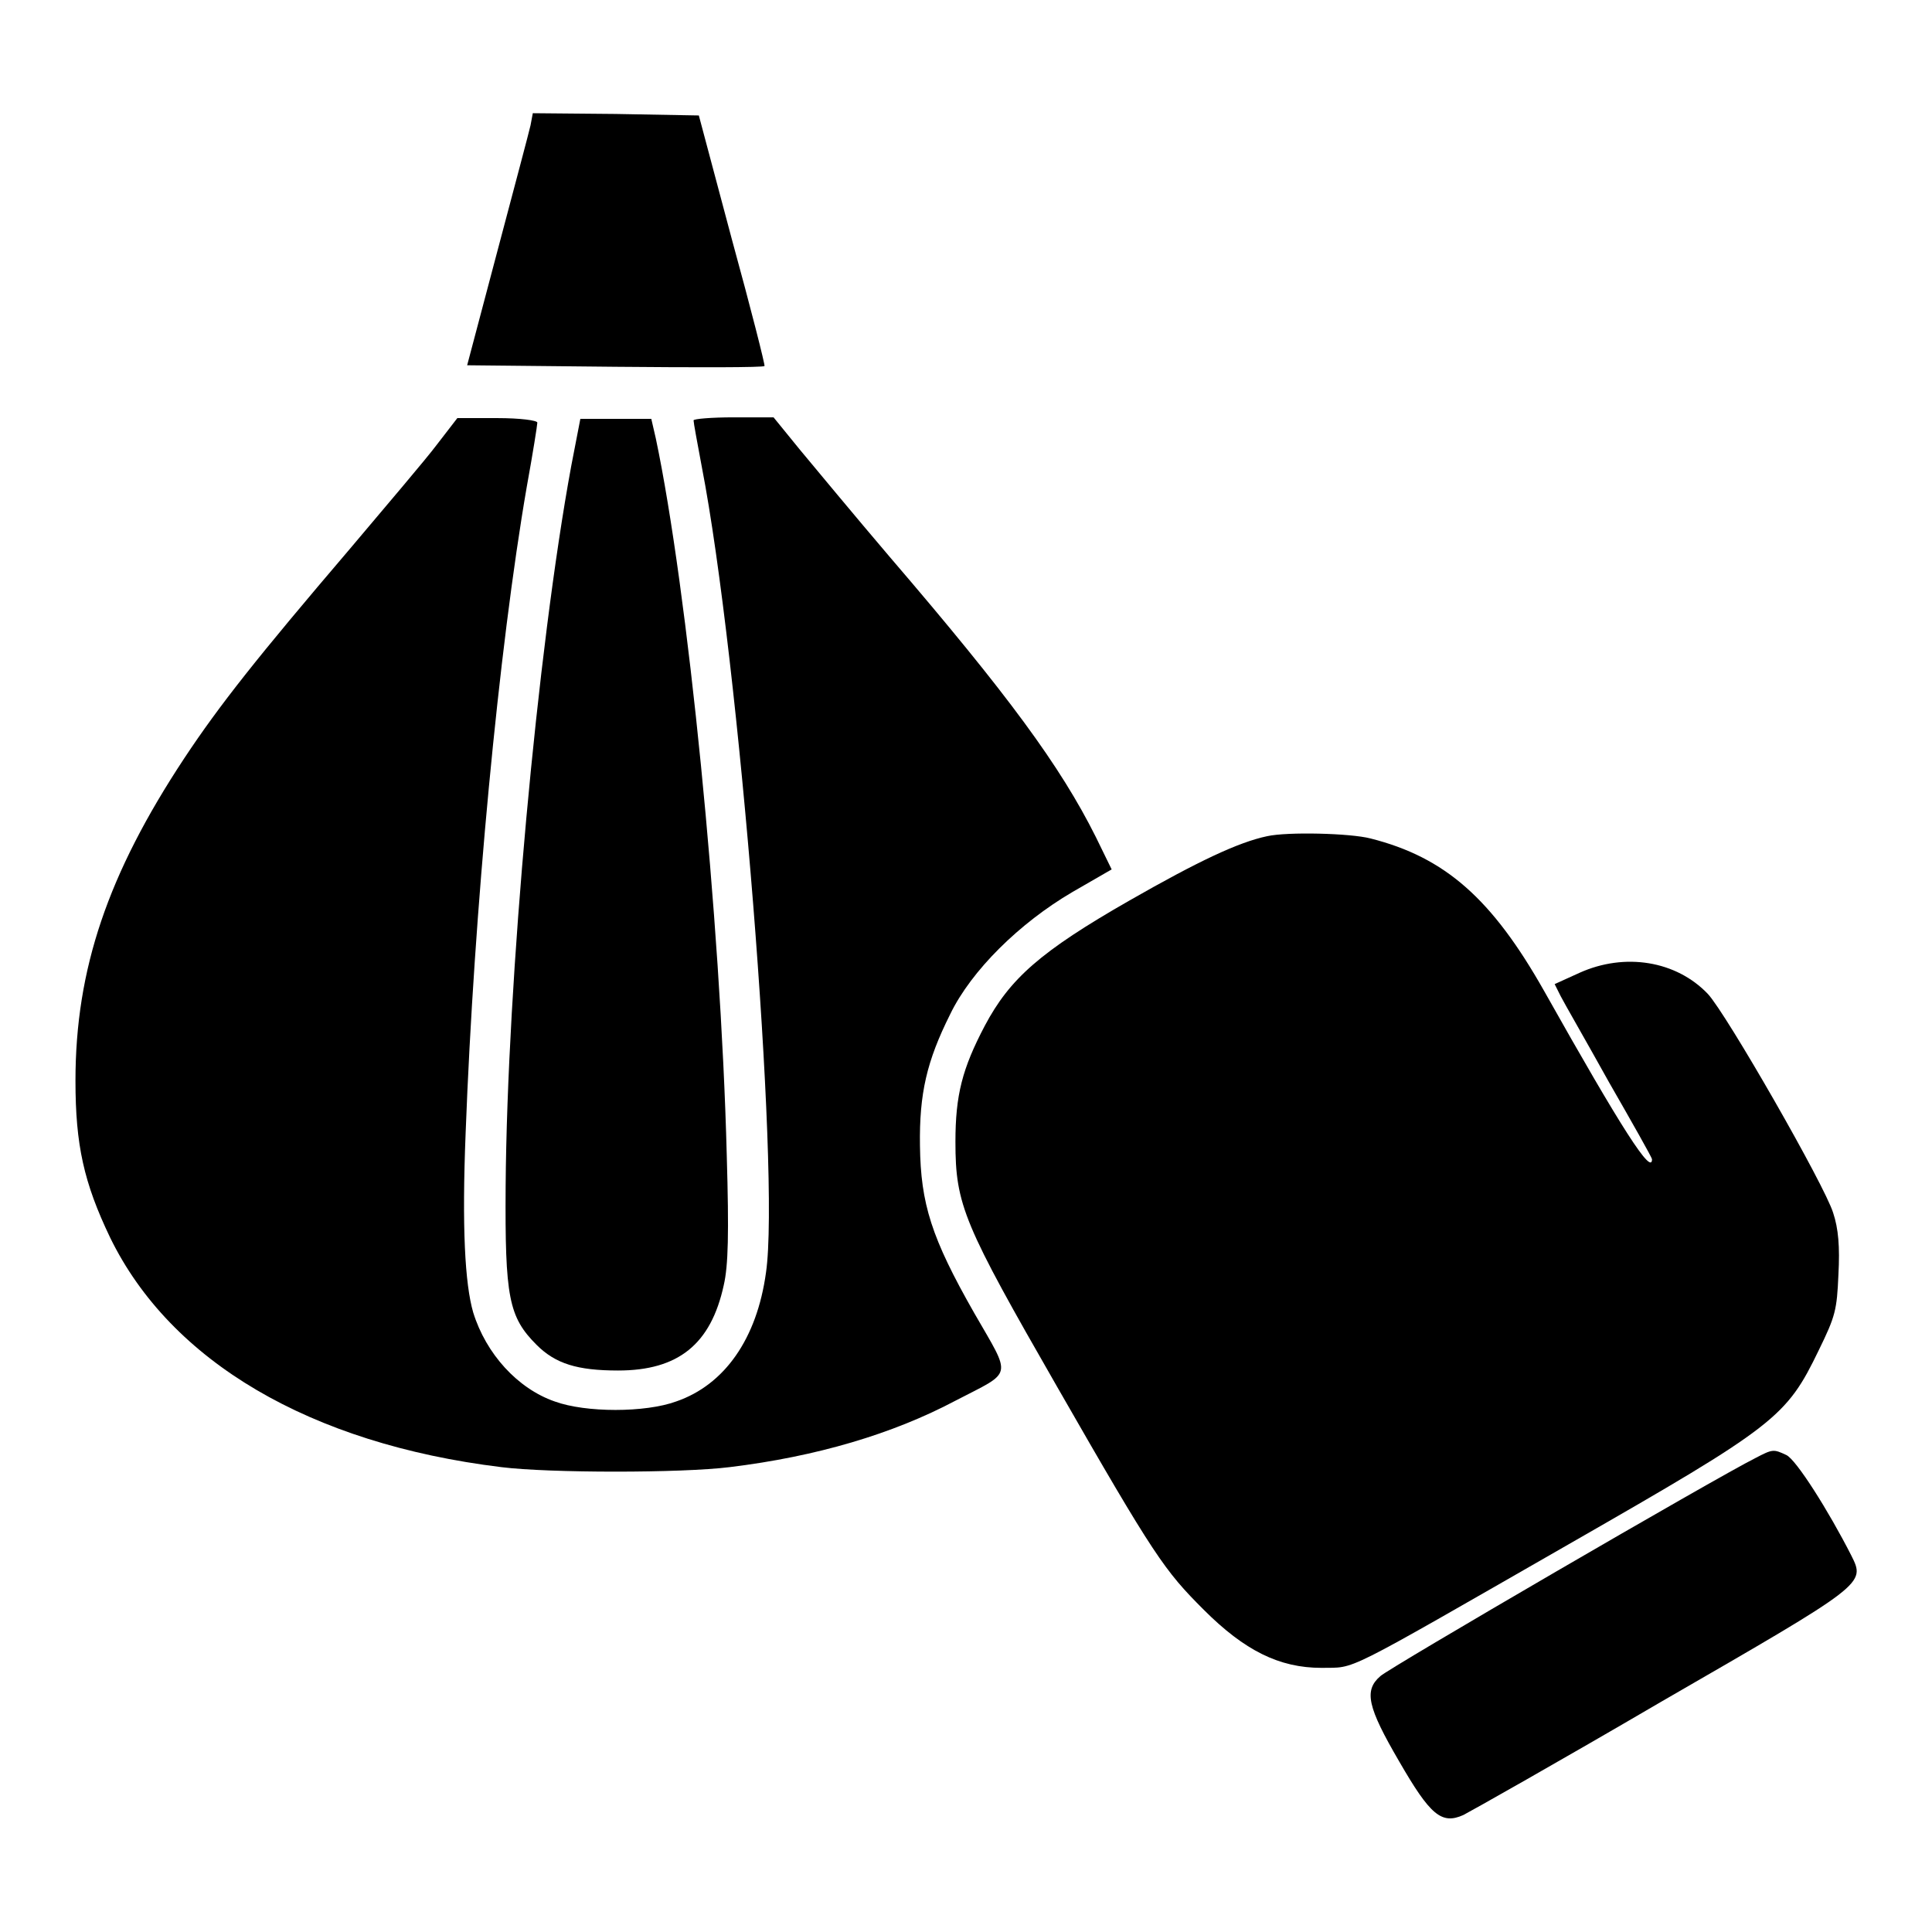
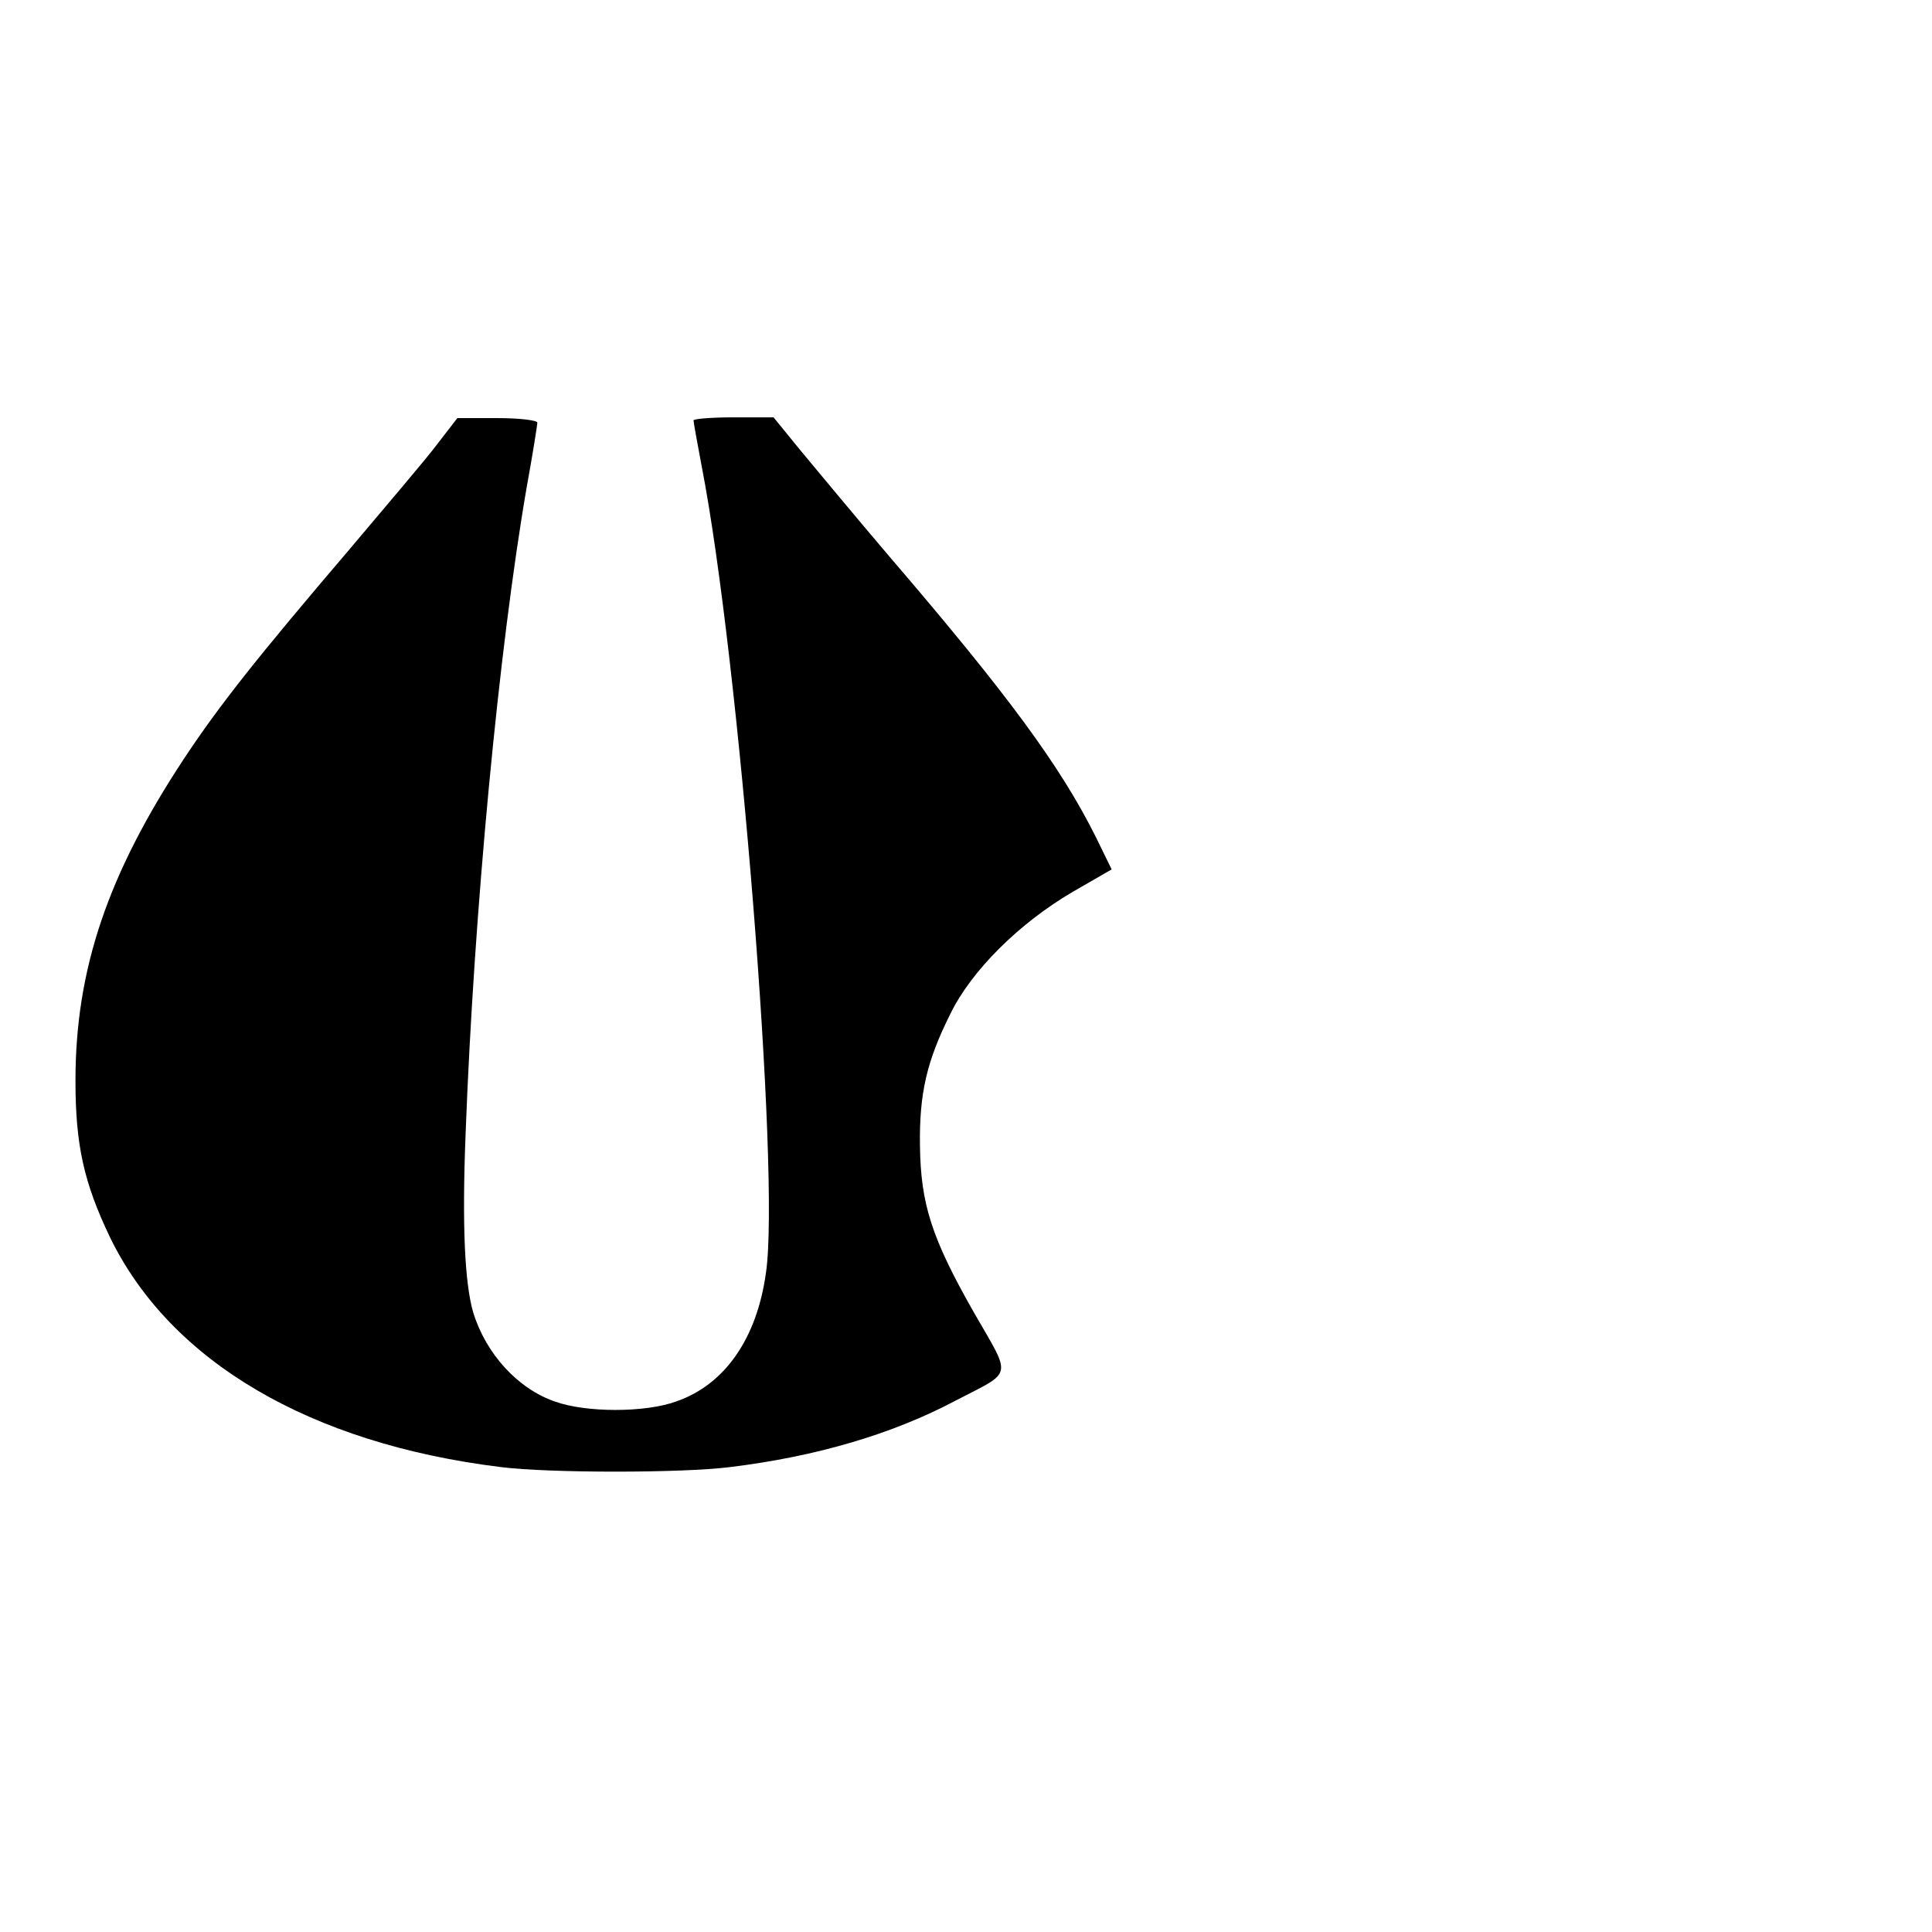
<svg xmlns="http://www.w3.org/2000/svg" version="1.1" x="0px" y="0px" viewBox="0 0 256 256" enable-background="new 0 0 256 256" xml:space="preserve">
  <g>
    <g>
      <g>
-         <path fill="#000000" d="M70.3,16.6c-0.2,0.9-2.2,8.4-4.4,16.7l-4,15.1l19.6,0.2c10.8,0.1,19.7,0.1,19.8-0.1c0.1-0.1-1.8-7.6-4.3-16.7l-4.4-16.5l-11-0.2l-11-0.1L70.3,16.6z" />
        <path fill="#000000" d="M57.9,58.9c-1.5,2-6.8,8.2-11.6,13.9c-12.2,14.3-17.2,20.6-21.9,27.7C14.3,115.8,10,128.4,10,143.2c0,8.5,1.1,13.5,4.6,20.8c8,16.4,26.5,27.3,51.8,30.4c6.4,0.8,23.9,0.8,30.3,0c11.5-1.4,21.6-4.4,29.9-8.8c7.7-4,7.5-2.9,2.5-11.6c-5.7-10-7.1-14.5-7.2-22.2c-0.1-6.9,0.9-11.2,4-17.4c2.8-5.8,9.2-12.1,16.2-16.2l5.2-3l-2.1-4.3c-4.7-9.4-11.6-18.8-27.3-37.1c-4.6-5.4-9.9-11.8-11.9-14.2l-3.5-4.3h-5.3c-2.9,0-5.3,0.2-5.3,0.4c0,0.3,0.5,3,1.1,6.2c4.9,25.2,10.4,93.7,8.5,106.7c-1.2,8.8-5.5,14.9-11.9,17.1c-4.1,1.5-12,1.5-16.1,0c-4.9-1.7-9.1-6.3-10.8-11.8c-1.1-3.8-1.5-11.3-1-23.8c1.1-29.3,4.4-64.2,8.1-85.6c0.8-4.4,1.4-8.2,1.4-8.5c0-0.3-2.3-0.6-5.3-0.6h-5.3L57.9,58.9z" />
-         <path fill="#000000" d="M75.7,61.7c-4.5,24.4-8.5,68.4-8.7,95.5c-0.1,14.7,0.4,17.3,4.1,21c2.5,2.5,5.4,3.4,10.8,3.4c8,0,12.3-3.5,14-11.3c0.6-2.6,0.7-6.8,0.4-17.2c-0.8-31.2-5.2-75.1-9.4-95l-0.6-2.6h-4.7h-4.7L75.7,61.7z" />
-         <path fill="#000000" d="M167.9,110.8c-3.8,0.8-9.1,3.3-18.2,8.5c-11.9,6.8-15.9,10.4-19.2,16.6c-3,5.7-3.9,9.2-3.9,15.4c0,8.4,1.1,10.9,13.5,32.5c12.9,22.5,14.2,24.3,19.4,29.5c5.4,5.4,10,7.7,15.6,7.7c4.7-0.1,2.1,1.2,32.8-16.4c27.4-15.7,28.8-16.8,33.1-25.7c2.2-4.5,2.4-5.3,2.6-10c0.2-3.7,0-6.1-0.7-8.2c-1.1-3.6-14.1-26.3-16.6-29c-4.2-4.4-11-5.5-17-2.8l-3.3,1.5l0.8,1.6c0.4,0.8,3.4,6,6.4,11.4c3.1,5.4,5.7,10,5.7,10.2c0,2.2-3.9-3.8-14.3-22.3c-6.9-12.2-13.1-17.7-23-20.2C178.9,110.4,170.6,110.2,167.9,110.8z" />
-         <path fill="#000000" d="M232.6,193.2c-5.2,2.6-48.7,27.9-49.7,28.9c-2.2,1.9-1.7,4.1,2.5,11.3c4.1,7.1,5.6,8.4,8.5,7.1c0.8-0.4,12.7-7.1,26.2-15c27.2-15.7,27.1-15.6,25.2-19.4c-3-5.9-7.3-12.7-8.6-13.3C235,192,234.9,192,232.6,193.2z" />
      </g>
    </g>
  </g>
</svg>